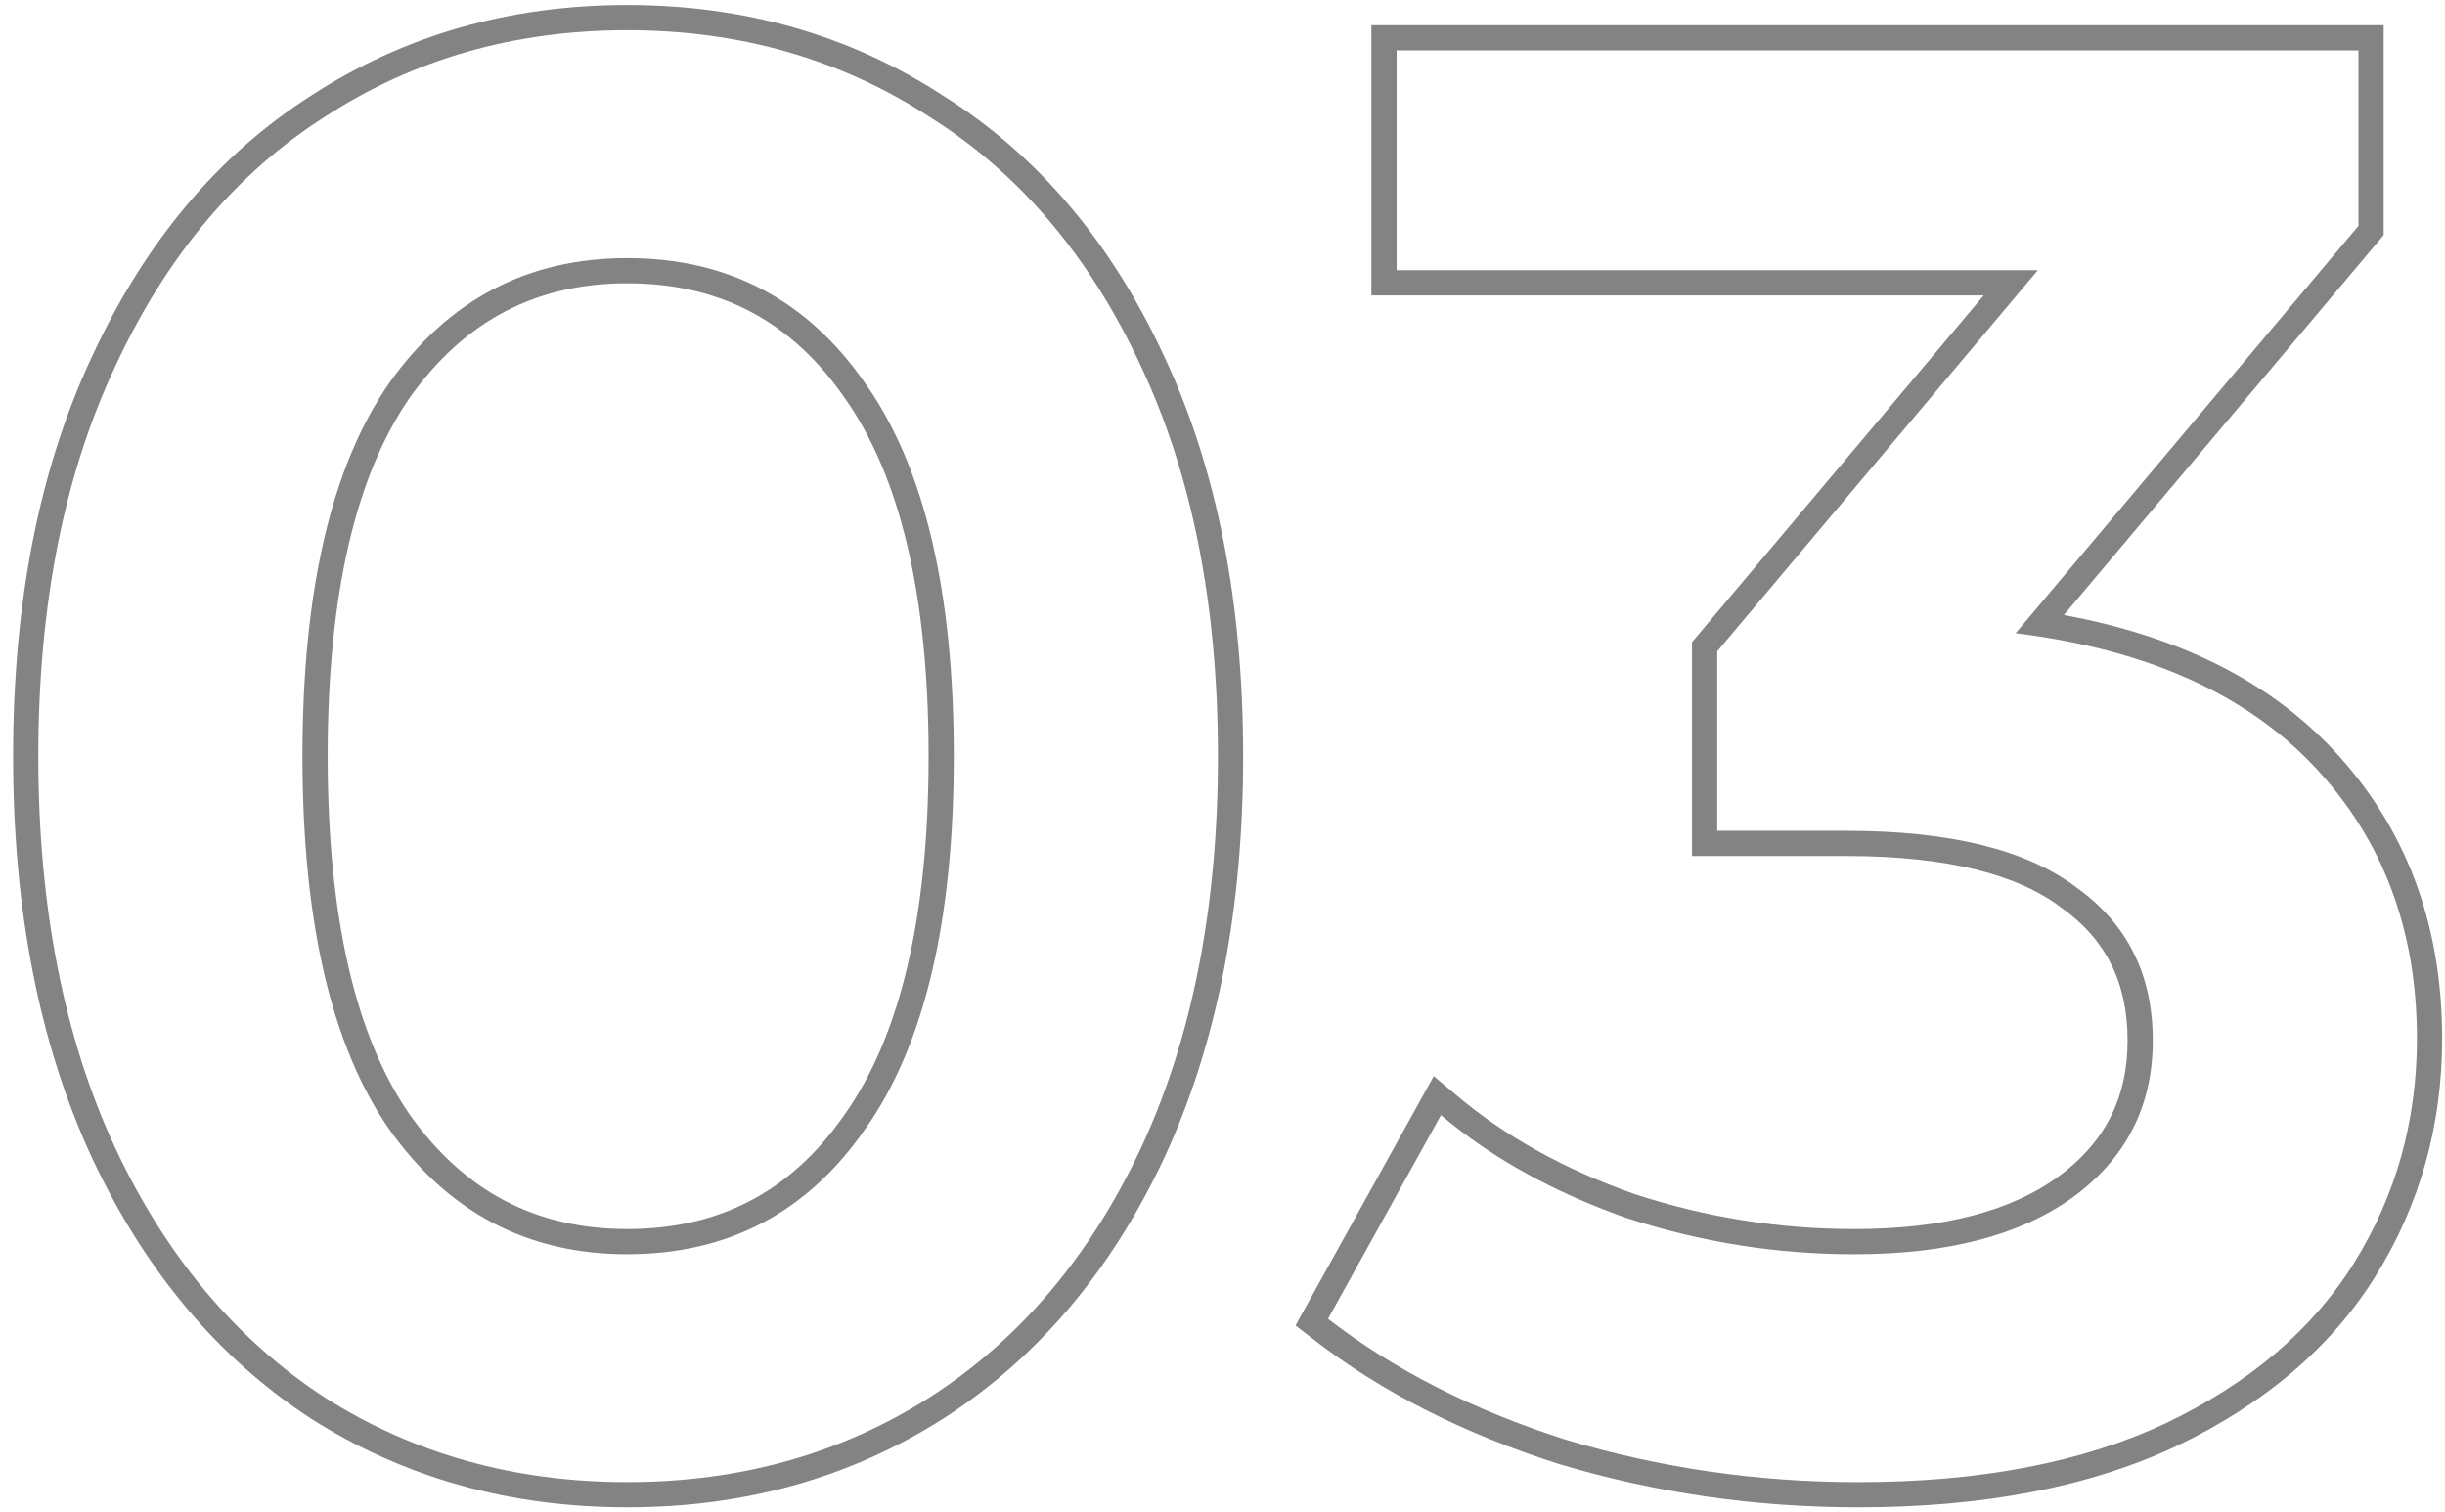
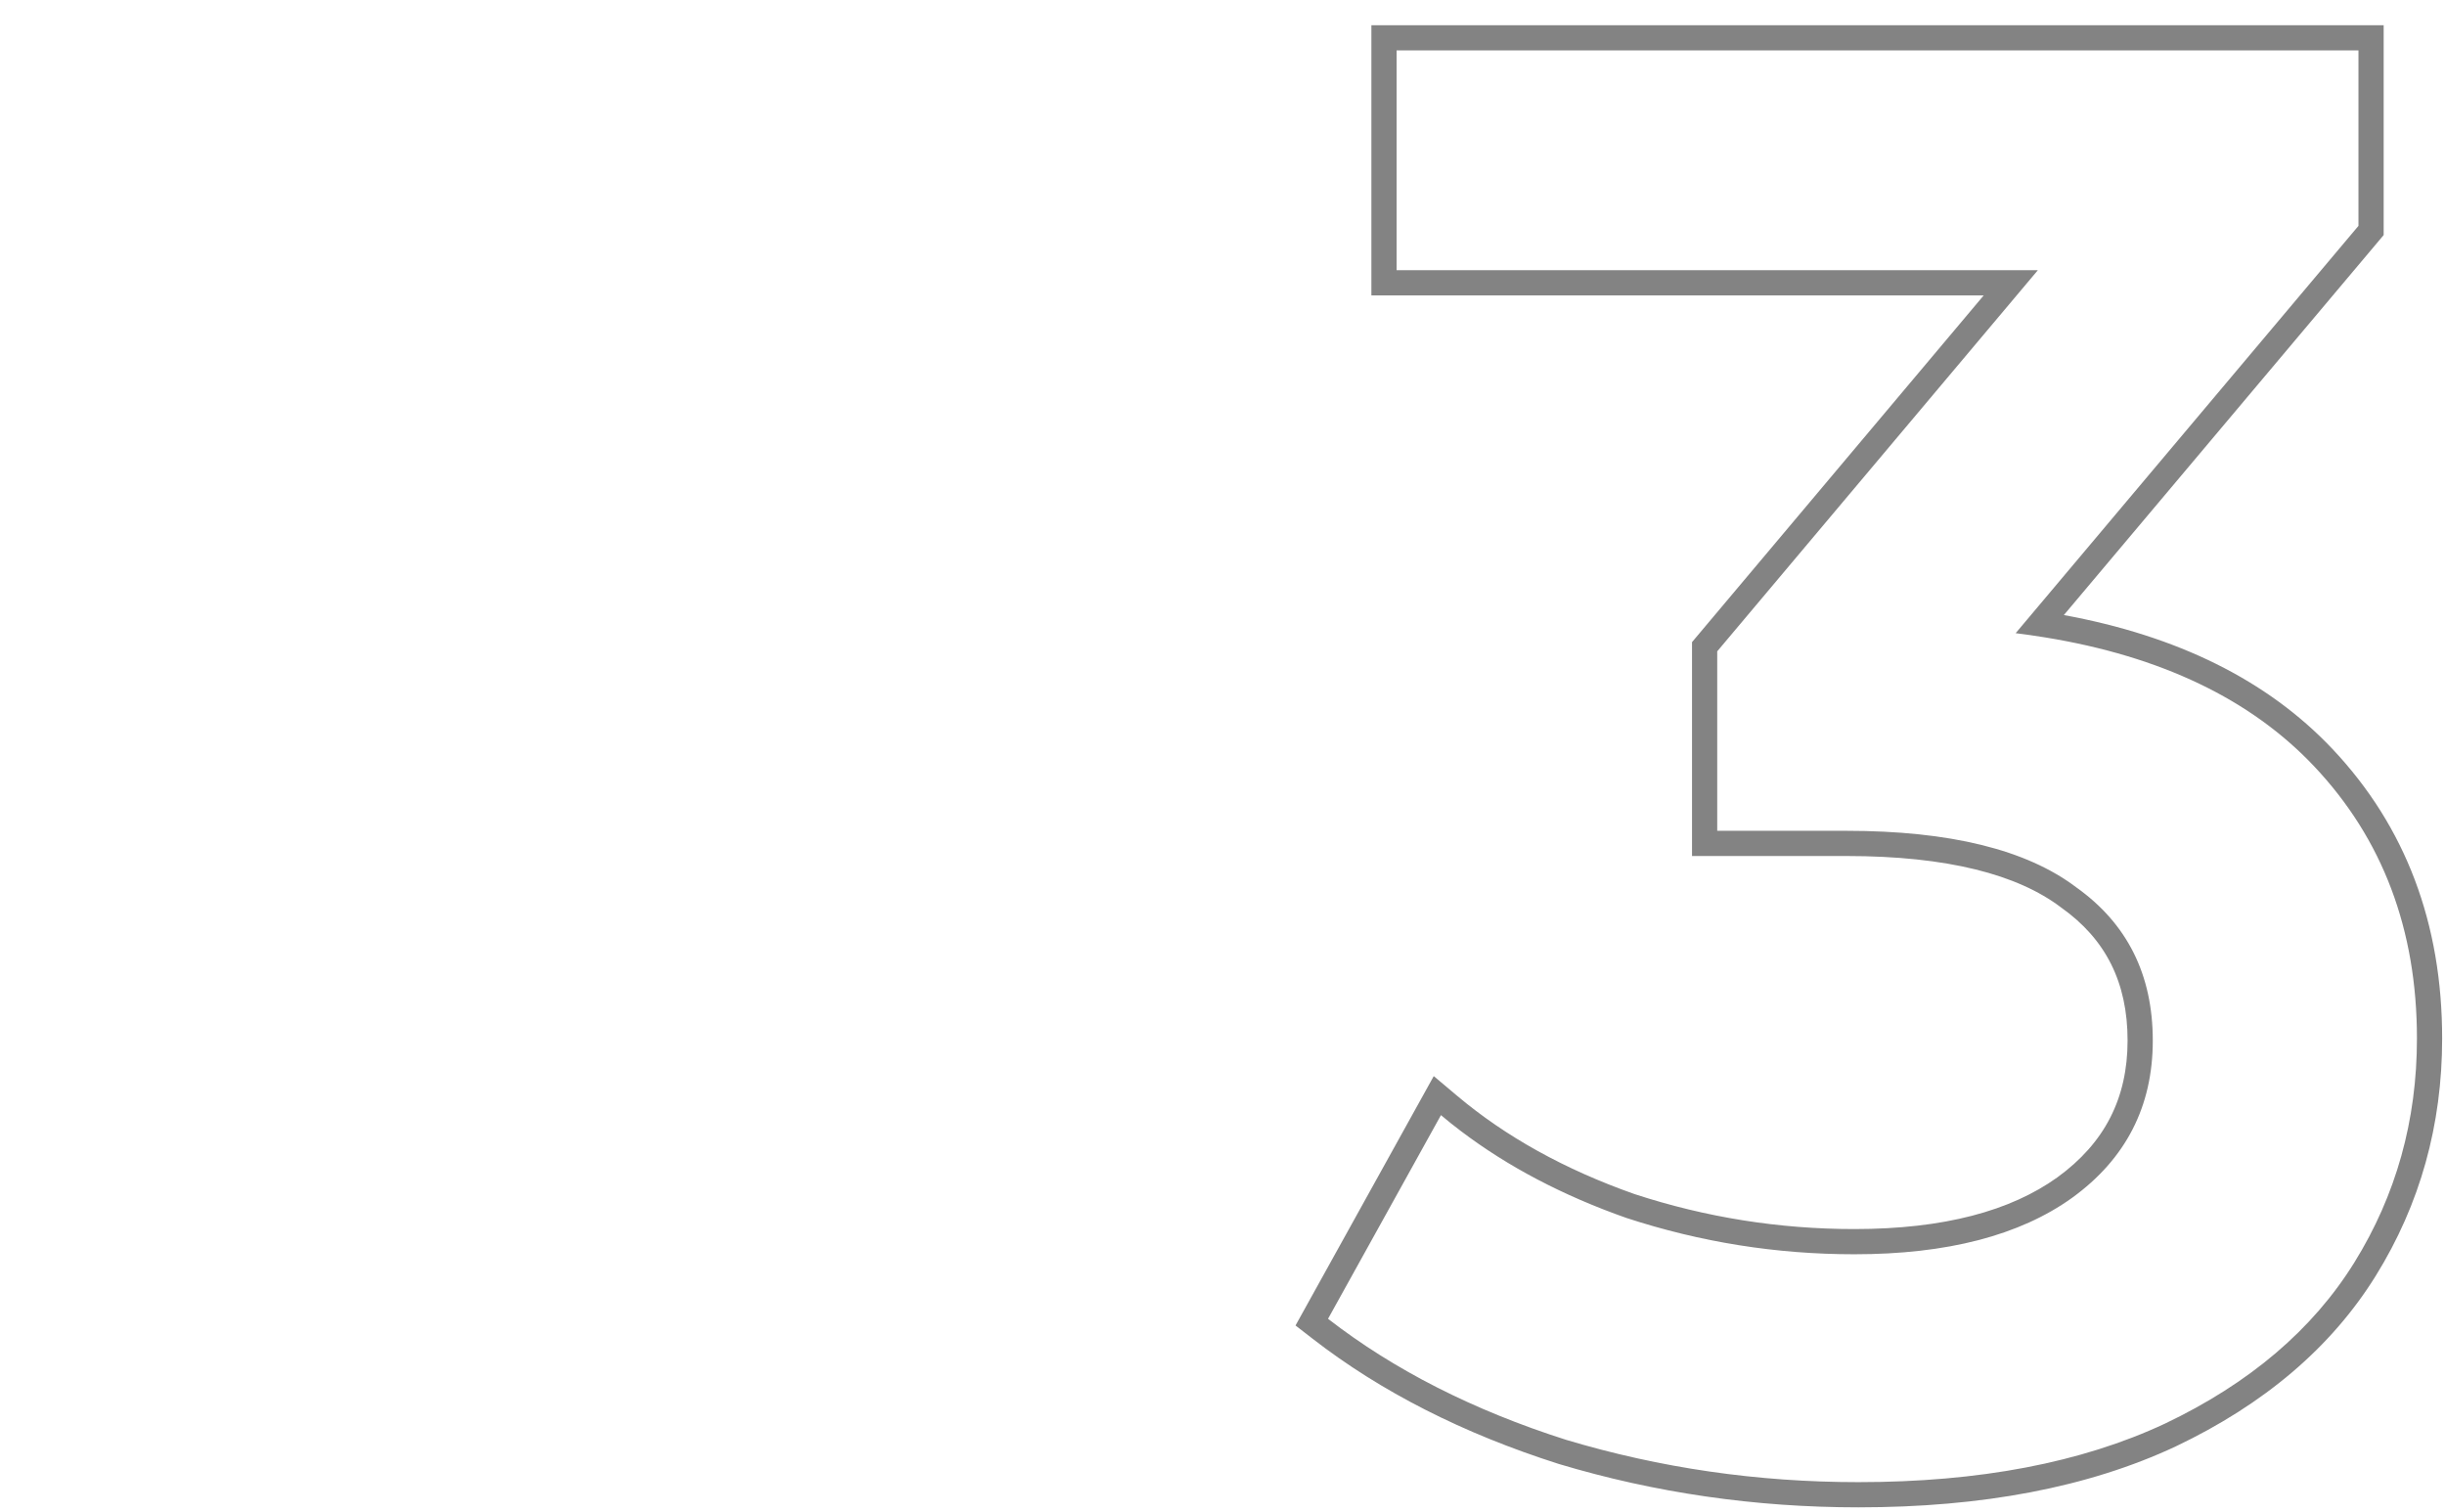
<svg xmlns="http://www.w3.org/2000/svg" width="97" height="60" viewBox="0 0 97 60" fill="none">
  <path fill-rule="evenodd" clip-rule="evenodd" d="M57.959 44.873C59.823 46.286 62.012 47.435 64.527 48.32C67.46 49.28 70.473 49.76 73.567 49.76C77.247 49.76 80.127 49.013 82.207 47.52C84.34 45.973 85.407 43.893 85.407 41.28C85.407 38.667 84.393 36.64 82.367 35.2C80.393 33.707 77.353 32.96 73.247 32.96H68.127V25.84L80.847 10.72H55.407V2H93.567V8.96L79.967 25.12C80.363 25.169 80.752 25.225 81.133 25.287C85.737 26.036 89.295 27.741 91.807 30.4C94.527 33.28 95.887 36.88 95.887 41.2C95.887 44.453 95.06 47.413 93.407 50.08C91.753 52.747 89.247 54.88 85.887 56.48C82.58 58.027 78.527 58.8 73.727 58.8C69.727 58.8 65.86 58.24 62.127 57.12C58.447 55.947 55.3 54.347 52.687 52.32L57.167 44.24C57.424 44.457 57.688 44.668 57.959 44.873ZM81.879 24.401C86.365 25.224 89.945 26.972 92.534 29.713C95.446 32.797 96.887 36.65 96.887 41.2C96.887 44.632 96.012 47.776 94.257 50.607C92.485 53.465 89.817 55.716 86.317 57.383L86.311 57.386C82.836 59.011 78.629 59.8 73.727 59.8C69.632 59.8 65.668 59.227 61.839 58.078L61.831 58.075L61.823 58.073C58.05 56.87 54.794 55.22 52.074 53.11L51.397 52.585L56.881 42.692L57.811 43.475C59.73 45.091 62.07 46.394 64.848 47.373C67.678 48.298 70.582 48.76 73.567 48.76C77.124 48.76 79.771 48.037 81.621 46.709C83.497 45.349 84.407 43.569 84.407 41.28C84.407 38.971 83.535 37.257 81.787 36.015L81.775 36.007L81.763 35.997C80.045 34.697 77.267 33.96 73.247 33.96H67.127V25.475L78.699 11.72H54.407V1H94.567V9.325L81.879 24.401Z" fill="#838383" />
-   <path fill-rule="evenodd" clip-rule="evenodd" d="M3.654 45.944L3.652 45.94C1.552 41.407 0.52 36.084 0.52 29.999C0.52 23.916 1.551 18.618 3.653 14.137C5.747 9.62 8.636 6.156 12.338 3.798C16.03 1.394 20.221 0.199 24.88 0.199C29.537 0.199 33.727 1.394 37.418 3.797C41.174 6.153 44.091 9.618 46.186 14.137C48.288 18.618 49.319 23.916 49.319 29.999C49.319 36.084 48.287 41.407 46.187 45.94L46.185 45.944C44.088 50.413 41.171 53.873 37.42 56.281L37.416 56.283C33.724 58.633 29.535 59.799 24.88 59.799C20.224 59.799 16.035 58.633 12.343 56.283L12.334 56.277C8.637 53.869 5.749 50.409 3.654 45.944ZM45.279 14.559C43.253 10.186 40.453 6.879 36.88 4.639C33.359 2.346 29.36 1.199 24.88 1.199C20.399 1.199 16.399 2.346 12.88 4.639C9.36 6.879 6.586 10.186 4.56 14.559C2.533 18.879 1.52 24.026 1.52 29.999C1.52 35.973 2.533 41.146 4.56 45.519C6.586 49.839 9.36 53.146 12.88 55.439C16.399 57.679 20.399 58.799 24.88 58.799C29.36 58.799 33.359 57.679 36.88 55.439C40.453 53.146 43.253 49.839 45.279 45.519C47.306 41.146 48.319 35.973 48.319 29.999C48.319 24.026 47.306 18.879 45.279 14.559ZM33.504 44.22L33.504 44.221C35.677 41.158 36.84 36.469 36.84 29.999C36.84 23.529 35.677 18.84 33.504 15.778L33.498 15.769L33.498 15.769C31.39 12.73 28.549 11.239 24.88 11.239C21.269 11.239 18.423 12.726 16.258 15.774C14.135 18.837 12.999 23.529 12.999 29.999C12.999 36.469 14.135 41.161 16.258 44.225C18.423 47.273 21.269 48.759 24.88 48.759C28.549 48.759 31.39 47.269 33.498 44.229L33.504 44.22ZM34.319 44.799C32.026 48.106 28.88 49.759 24.88 49.759C20.933 49.759 17.786 48.106 15.44 44.799C13.146 41.493 11.999 36.559 11.999 29.999C11.999 23.439 13.146 18.506 15.44 15.199C17.786 11.893 20.933 10.239 24.88 10.239C28.88 10.239 32.026 11.893 34.319 15.199C36.666 18.506 37.84 23.439 37.84 29.999C37.84 36.559 36.666 41.493 34.319 44.799Z" fill="#838383" />
</svg>